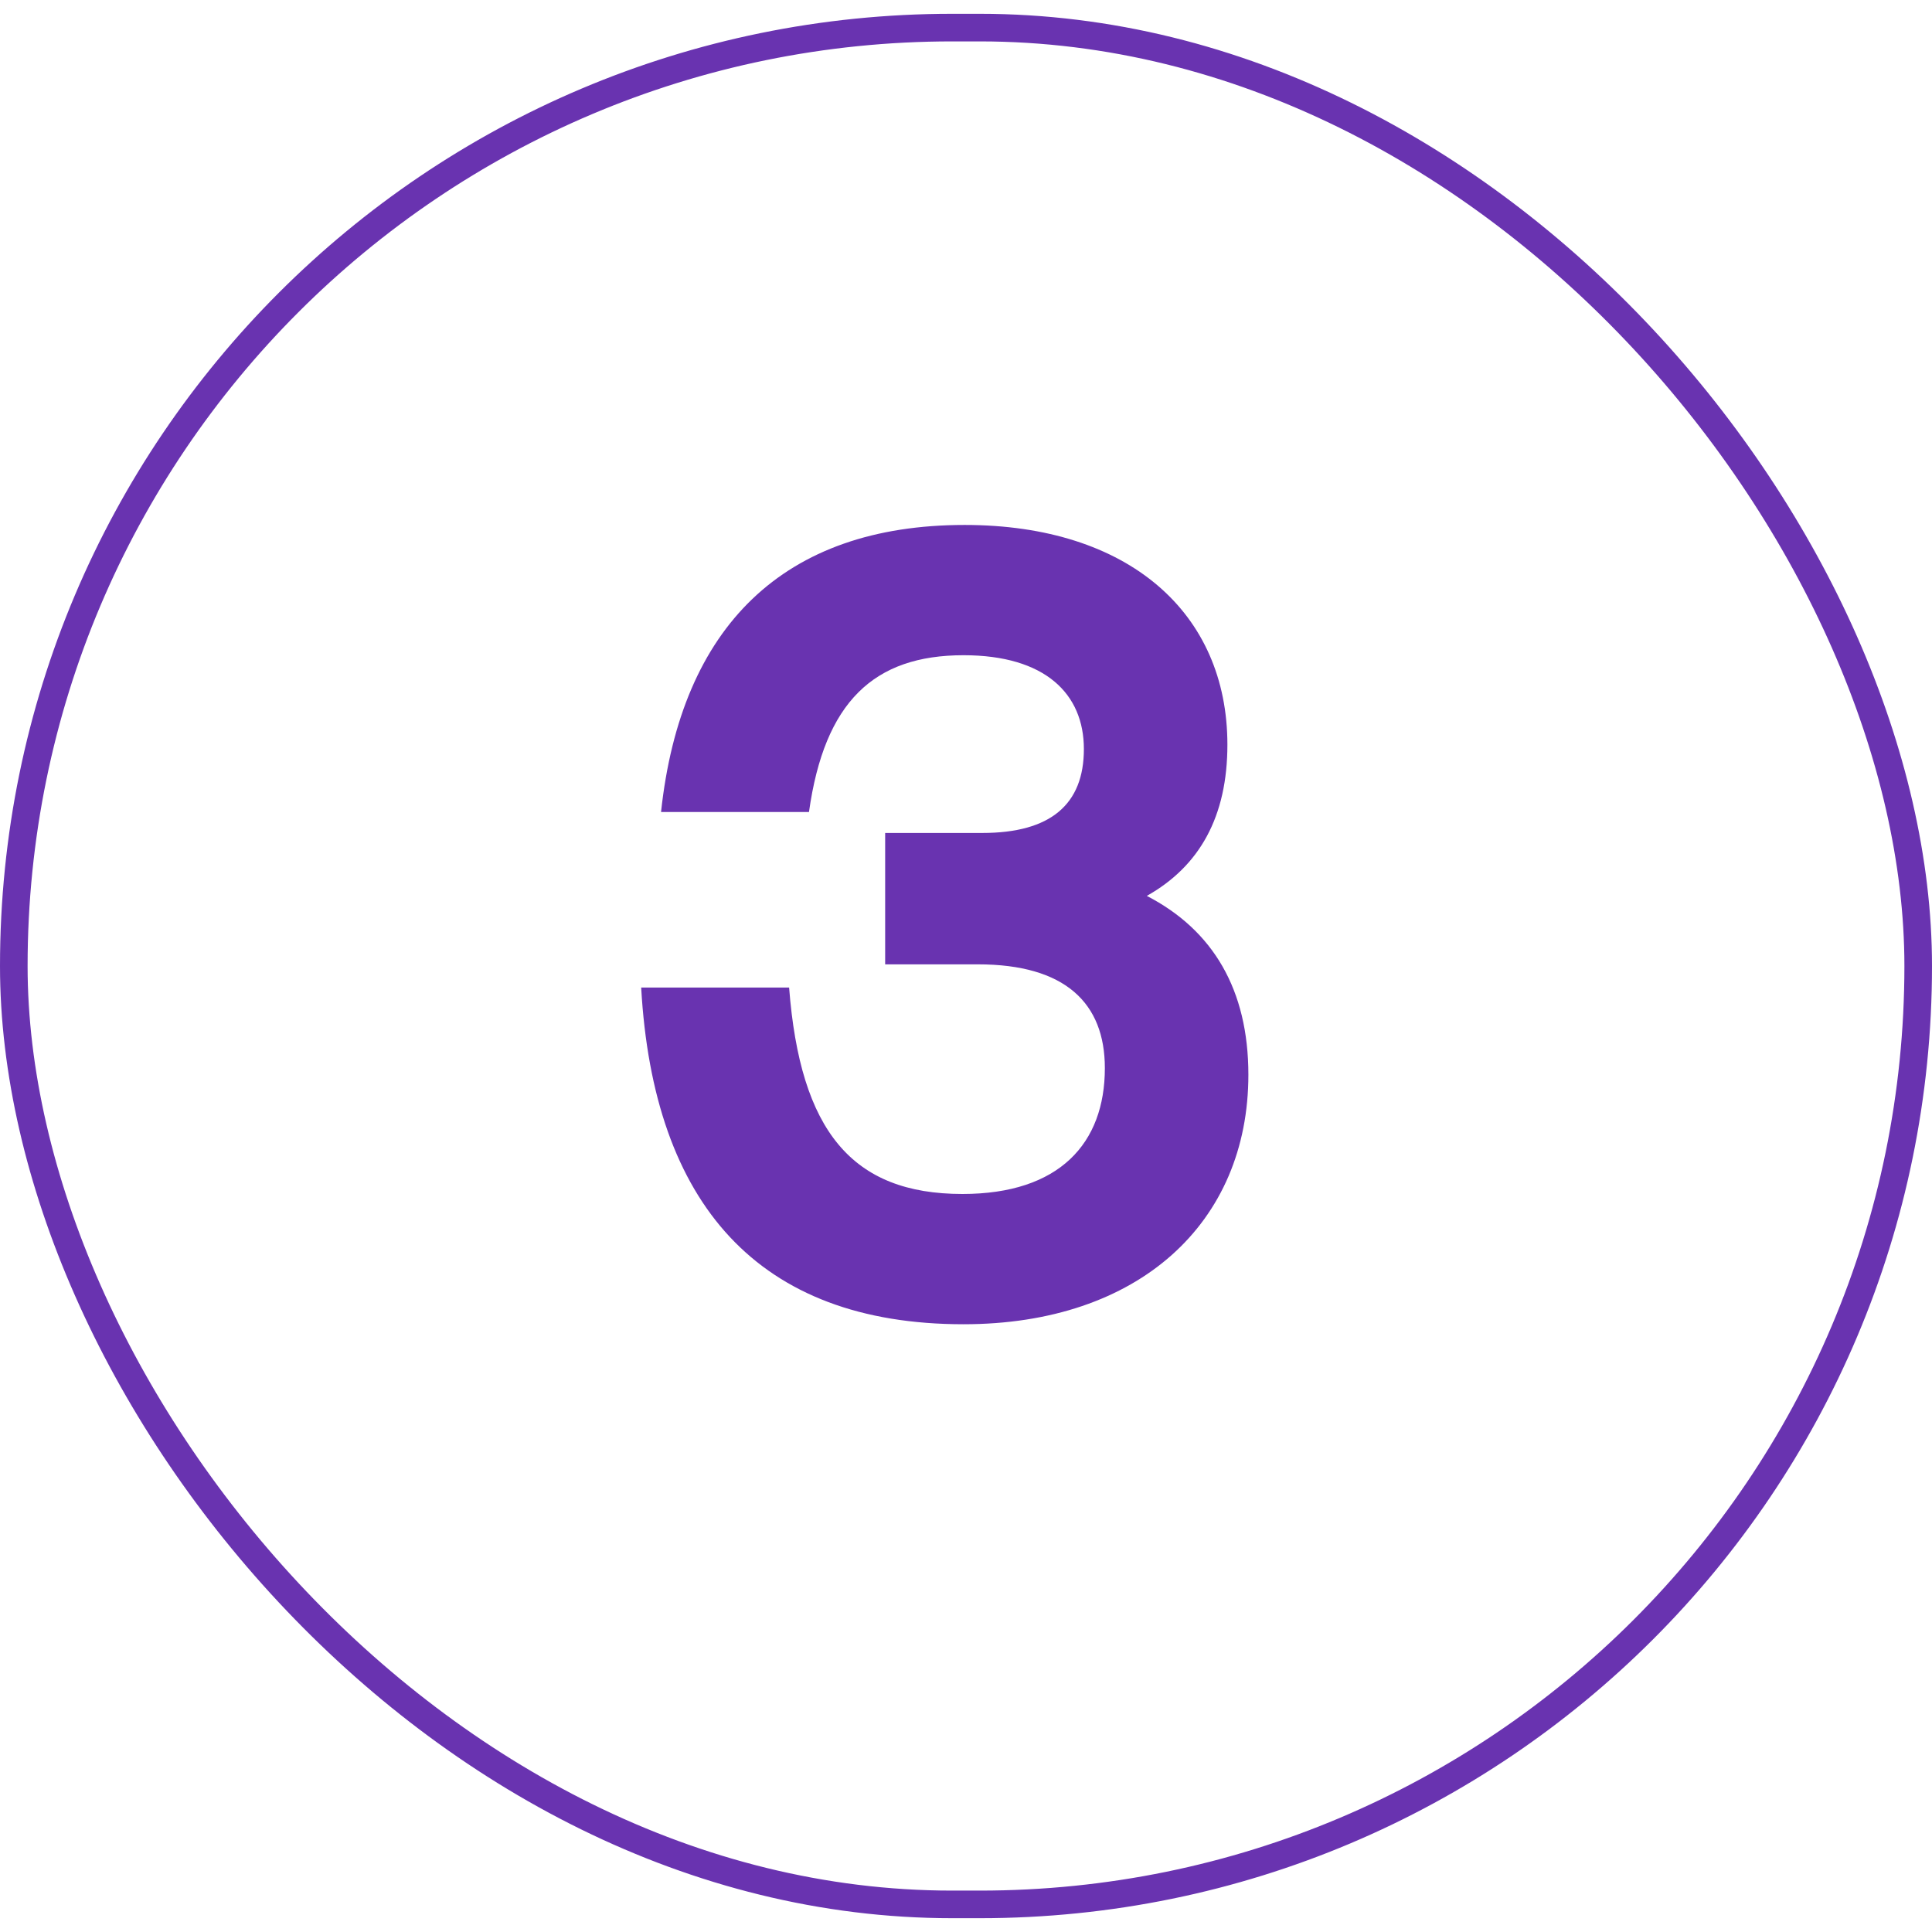
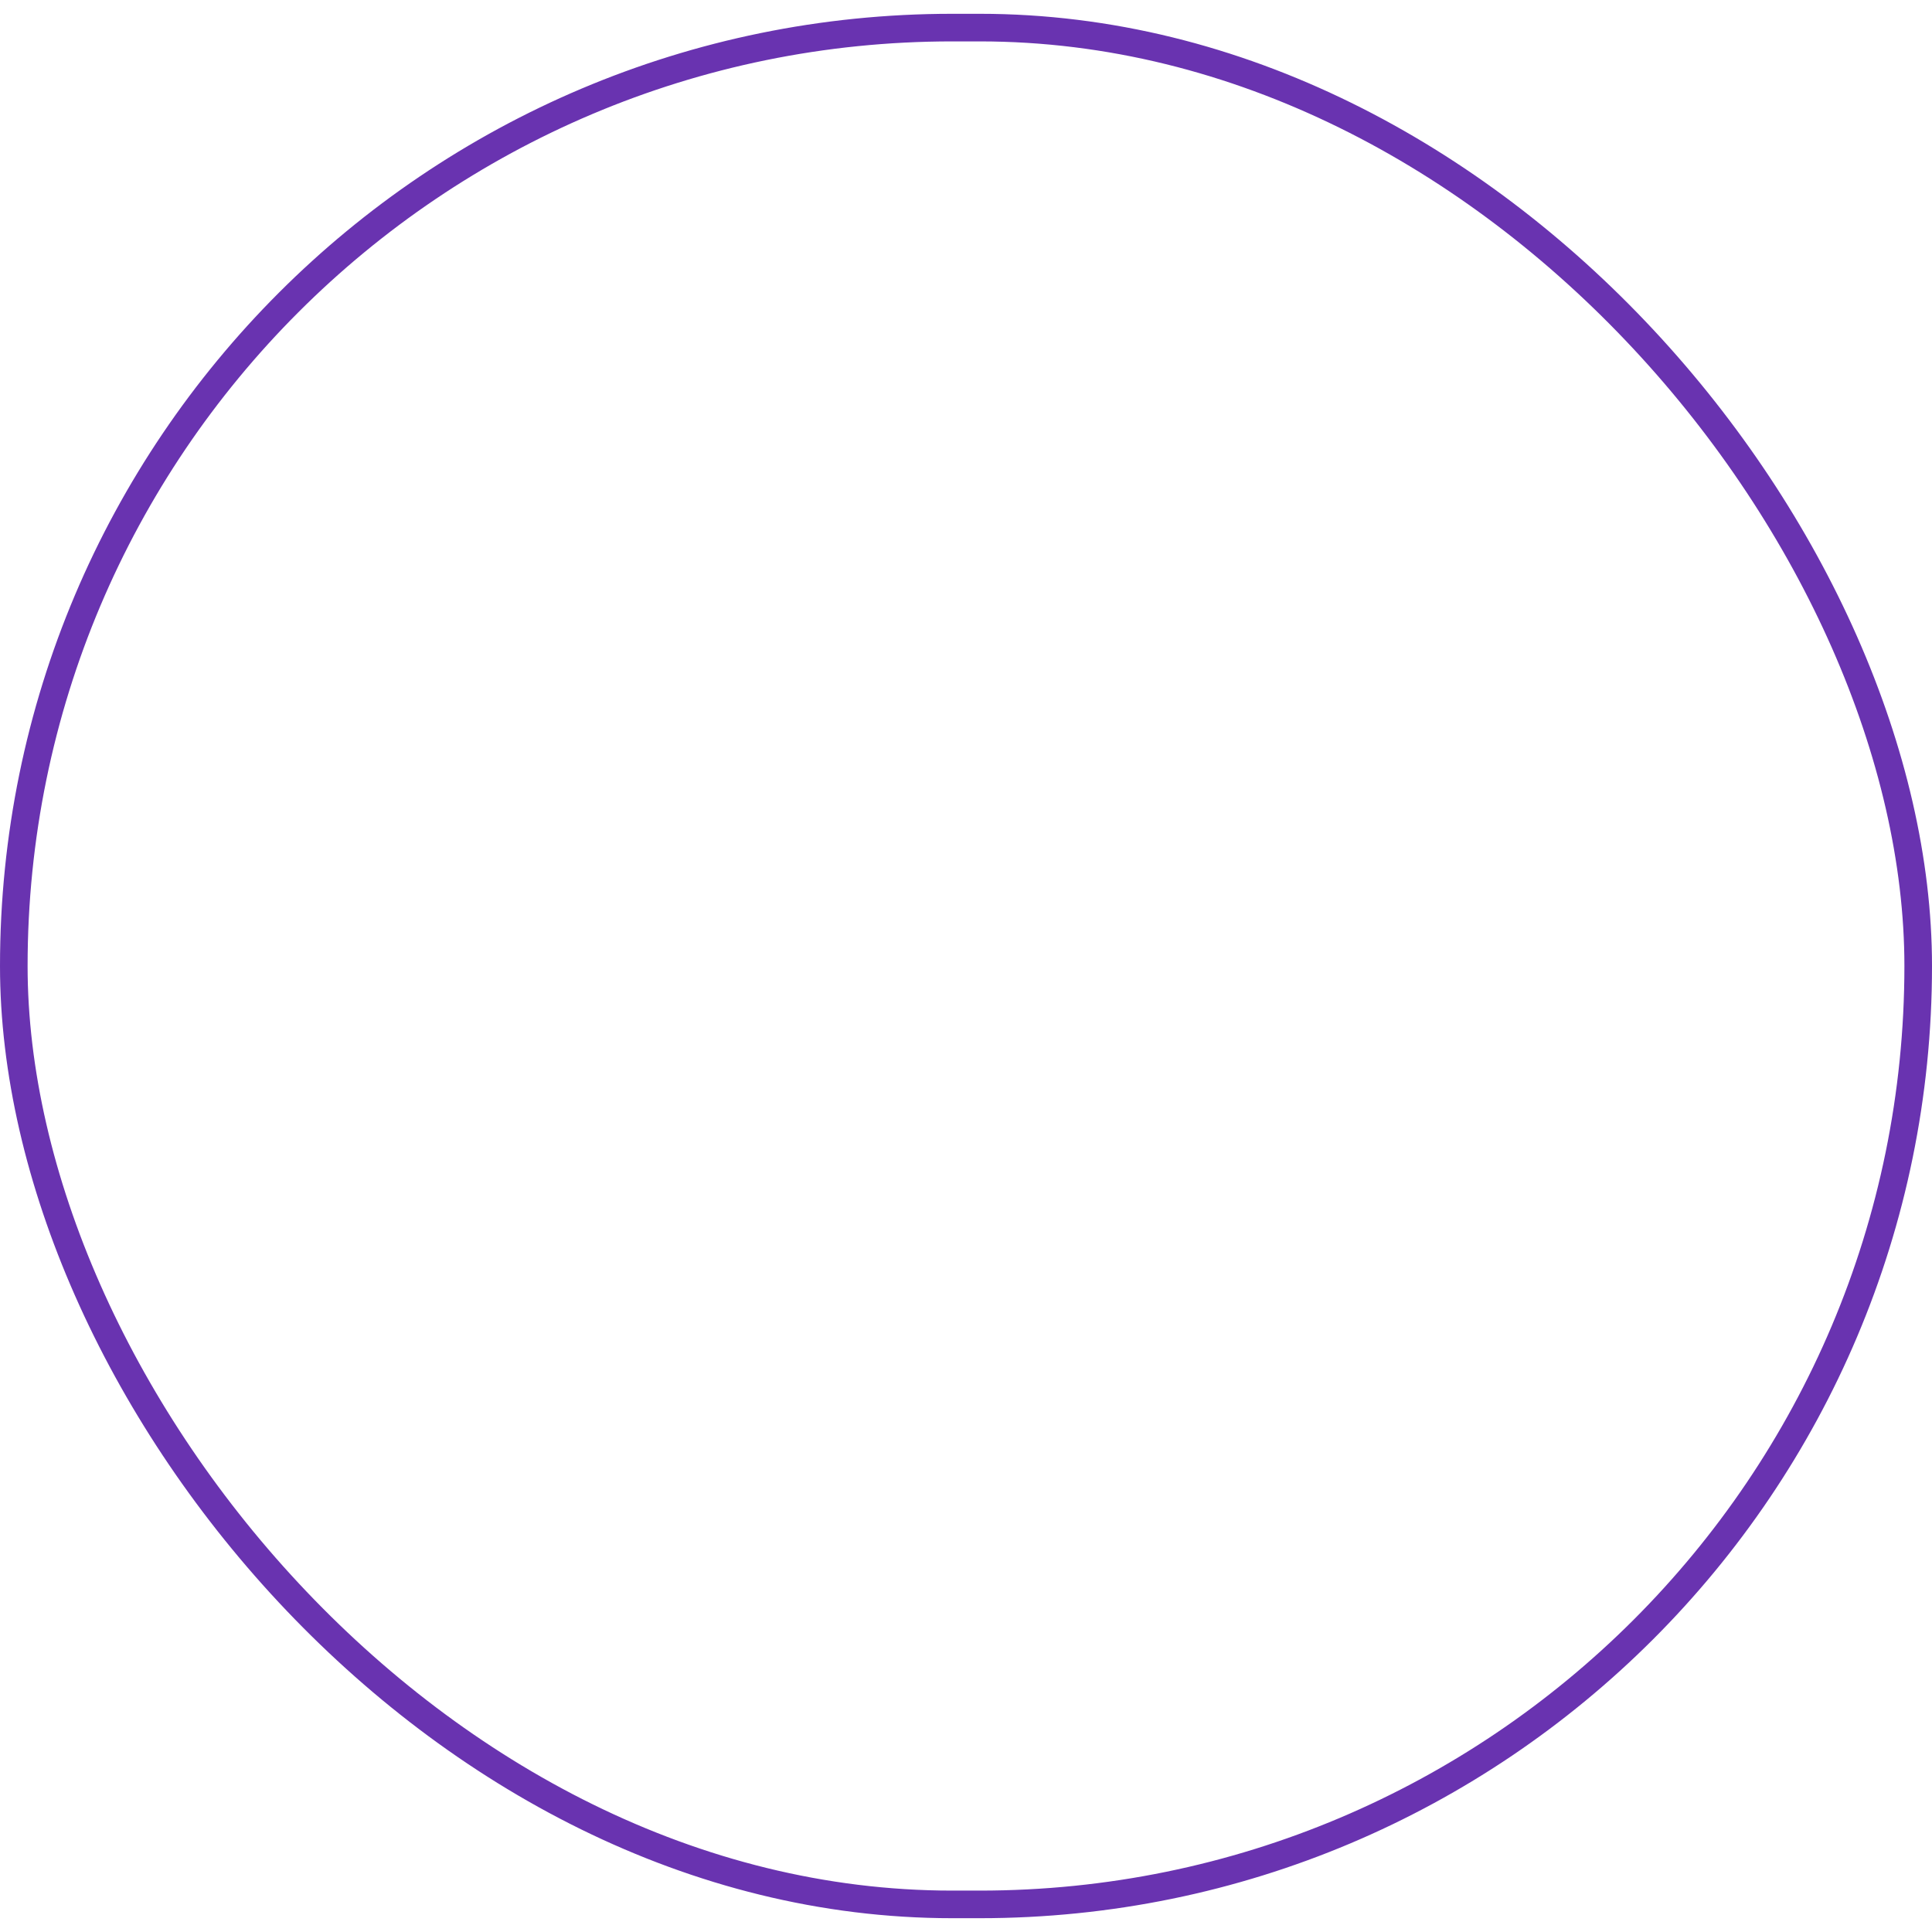
<svg xmlns="http://www.w3.org/2000/svg" width="70" height="70" viewBox="0 0 70 70" fill="none">
  <rect x="0.5" y="1" width="69" height="68" rx="34" stroke="#6933B0" />
-   <path d="M41.551 32.46C43.951 33.7 45.231 35.86 45.231 38.94C45.231 44.3 41.271 47.98 34.911 47.98C27.471 47.98 23.671 43.62 23.231 35.78H28.591C28.991 40.98 30.871 43.26 34.871 43.26C38.391 43.26 40.031 41.42 40.031 38.7C40.031 36.34 38.591 34.94 35.431 34.94H32.071V30.18H35.591C38.071 30.18 39.271 29.14 39.271 27.14C39.271 25.14 37.871 23.74 34.911 23.74C31.671 23.74 29.871 25.42 29.311 29.42H23.951C24.671 22.7 28.391 19.02 34.951 19.02C40.911 19.02 44.471 22.22 44.471 26.98C44.471 29.58 43.471 31.38 41.551 32.46Z" fill="#6933B0" />
</svg>